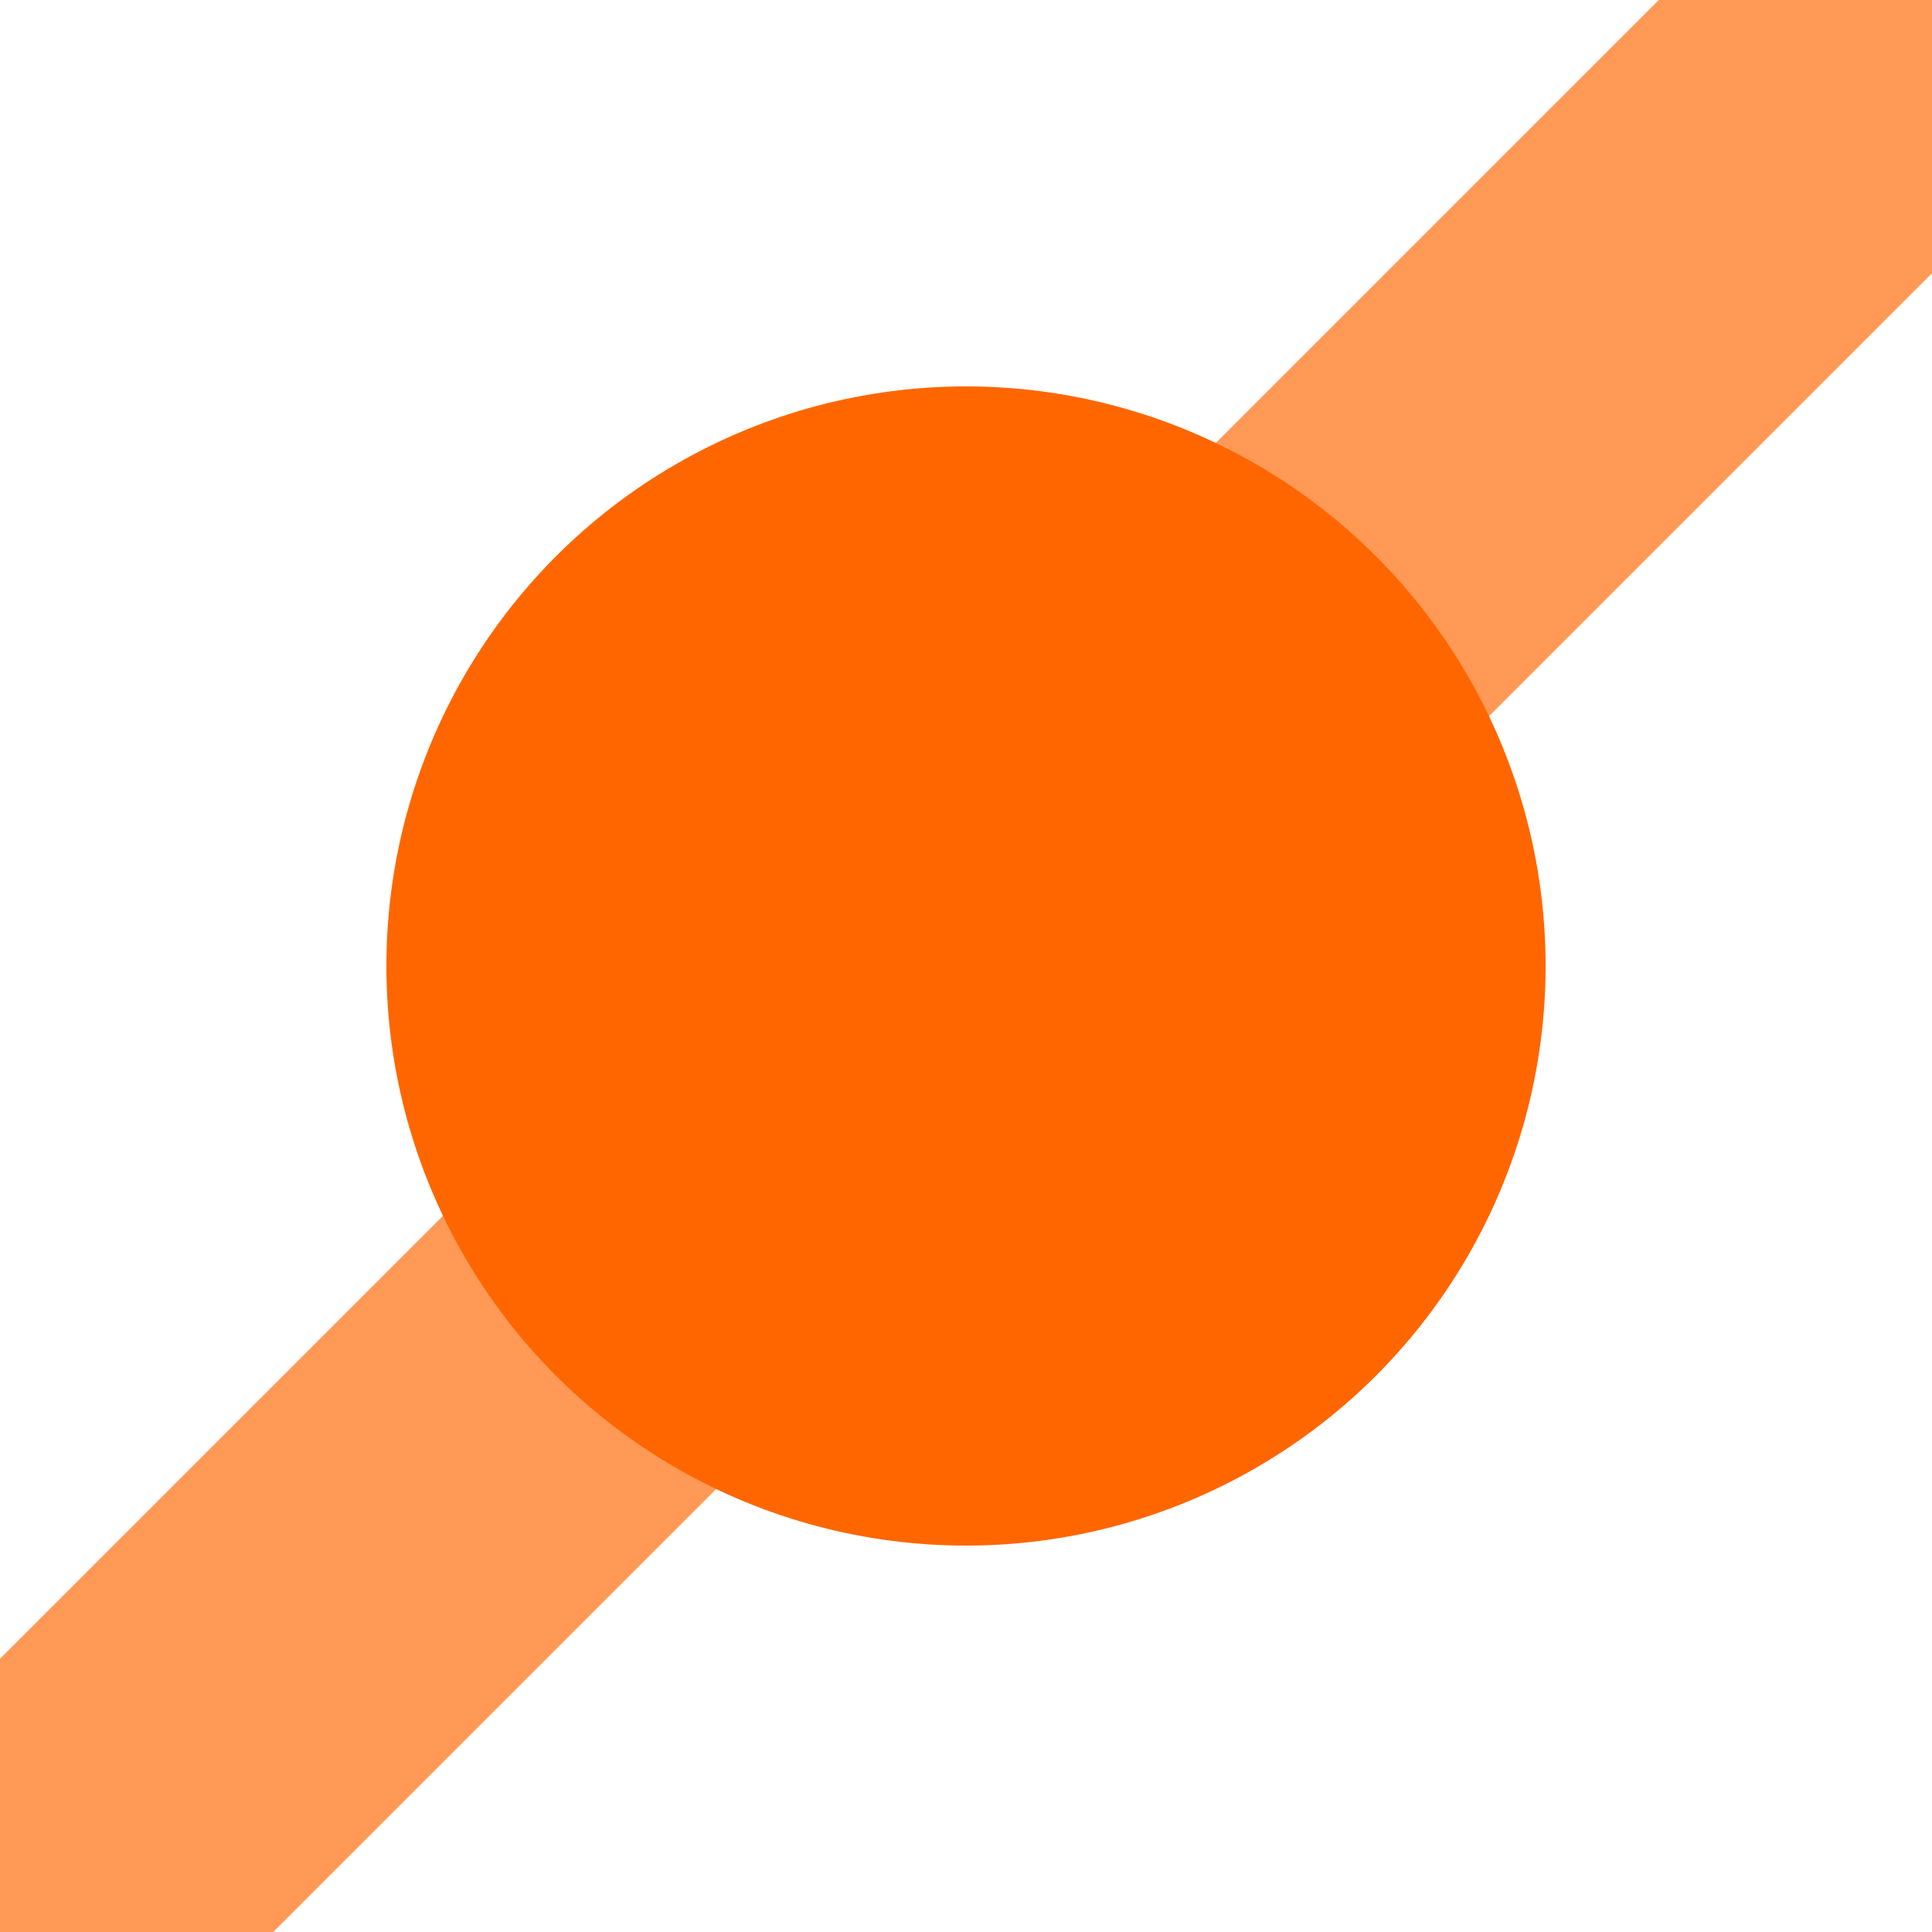
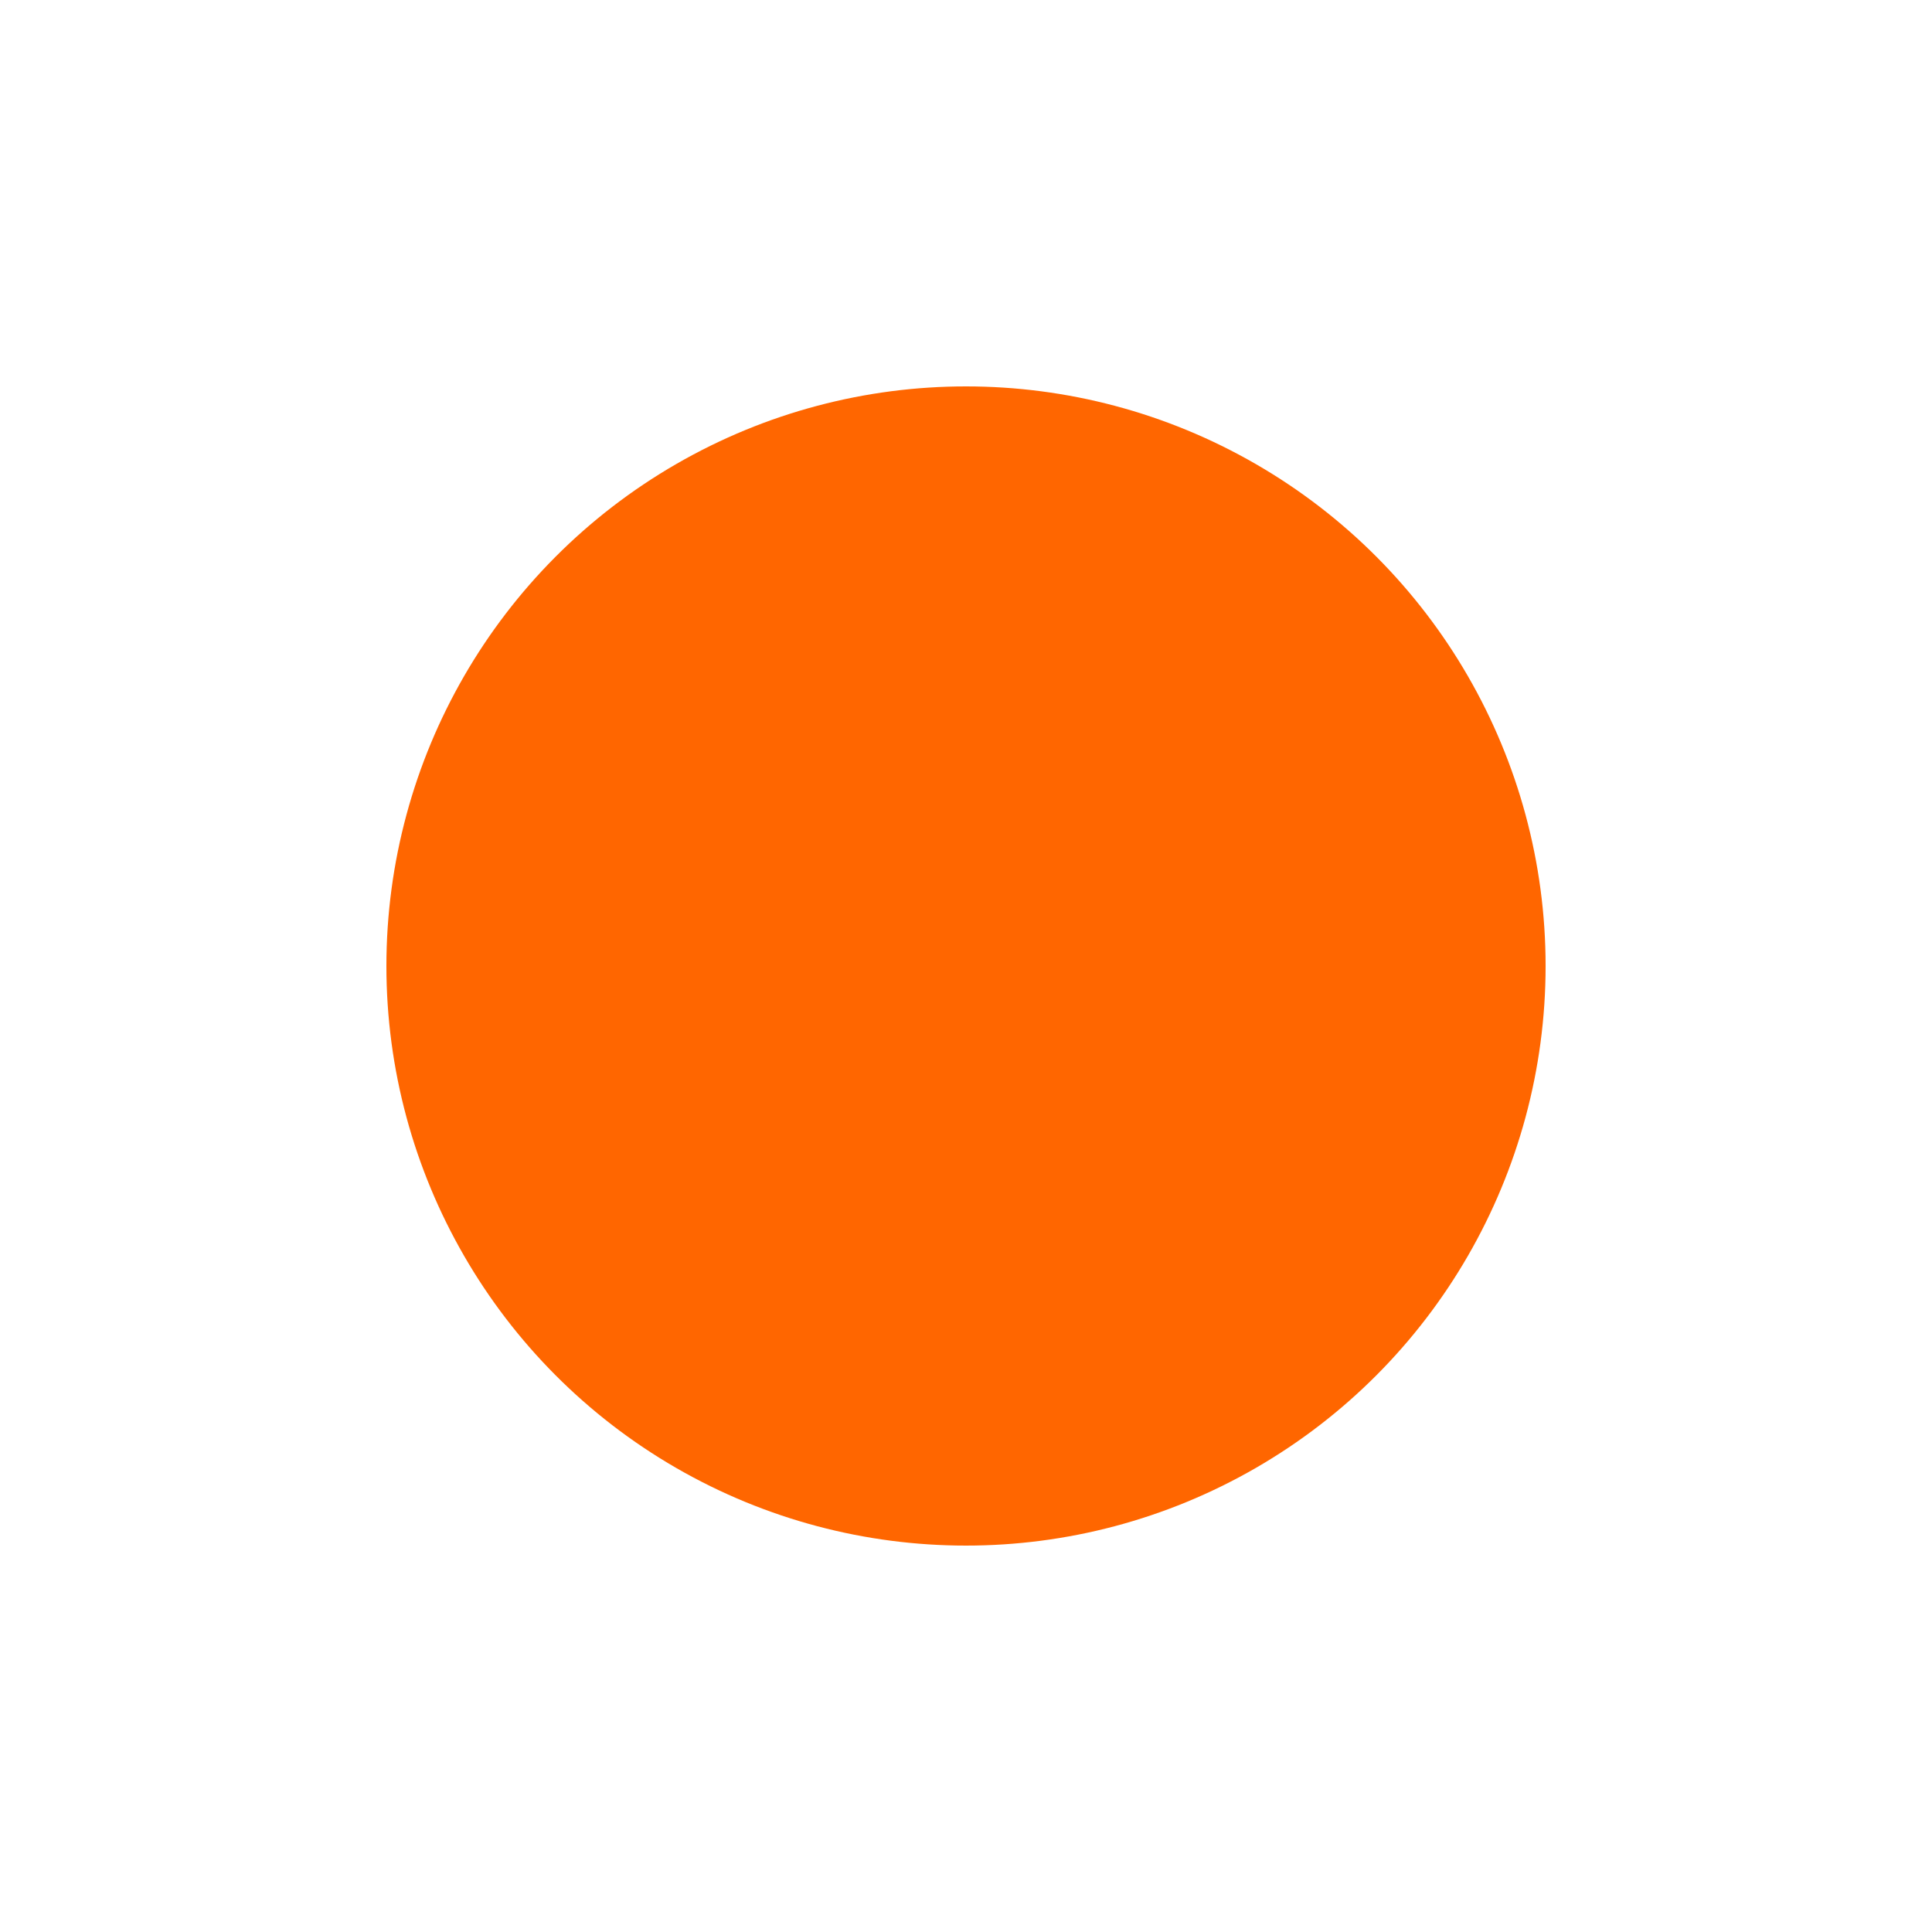
<svg xmlns="http://www.w3.org/2000/svg" width="500" height="500">
  <title>xBHF3+1 orange</title>
-   <path stroke="#FF9955" d="M 0,500 500,0" stroke-width="100" />
  <circle fill="#FF6600" cx="250" cy="250" r="150" />
</svg>